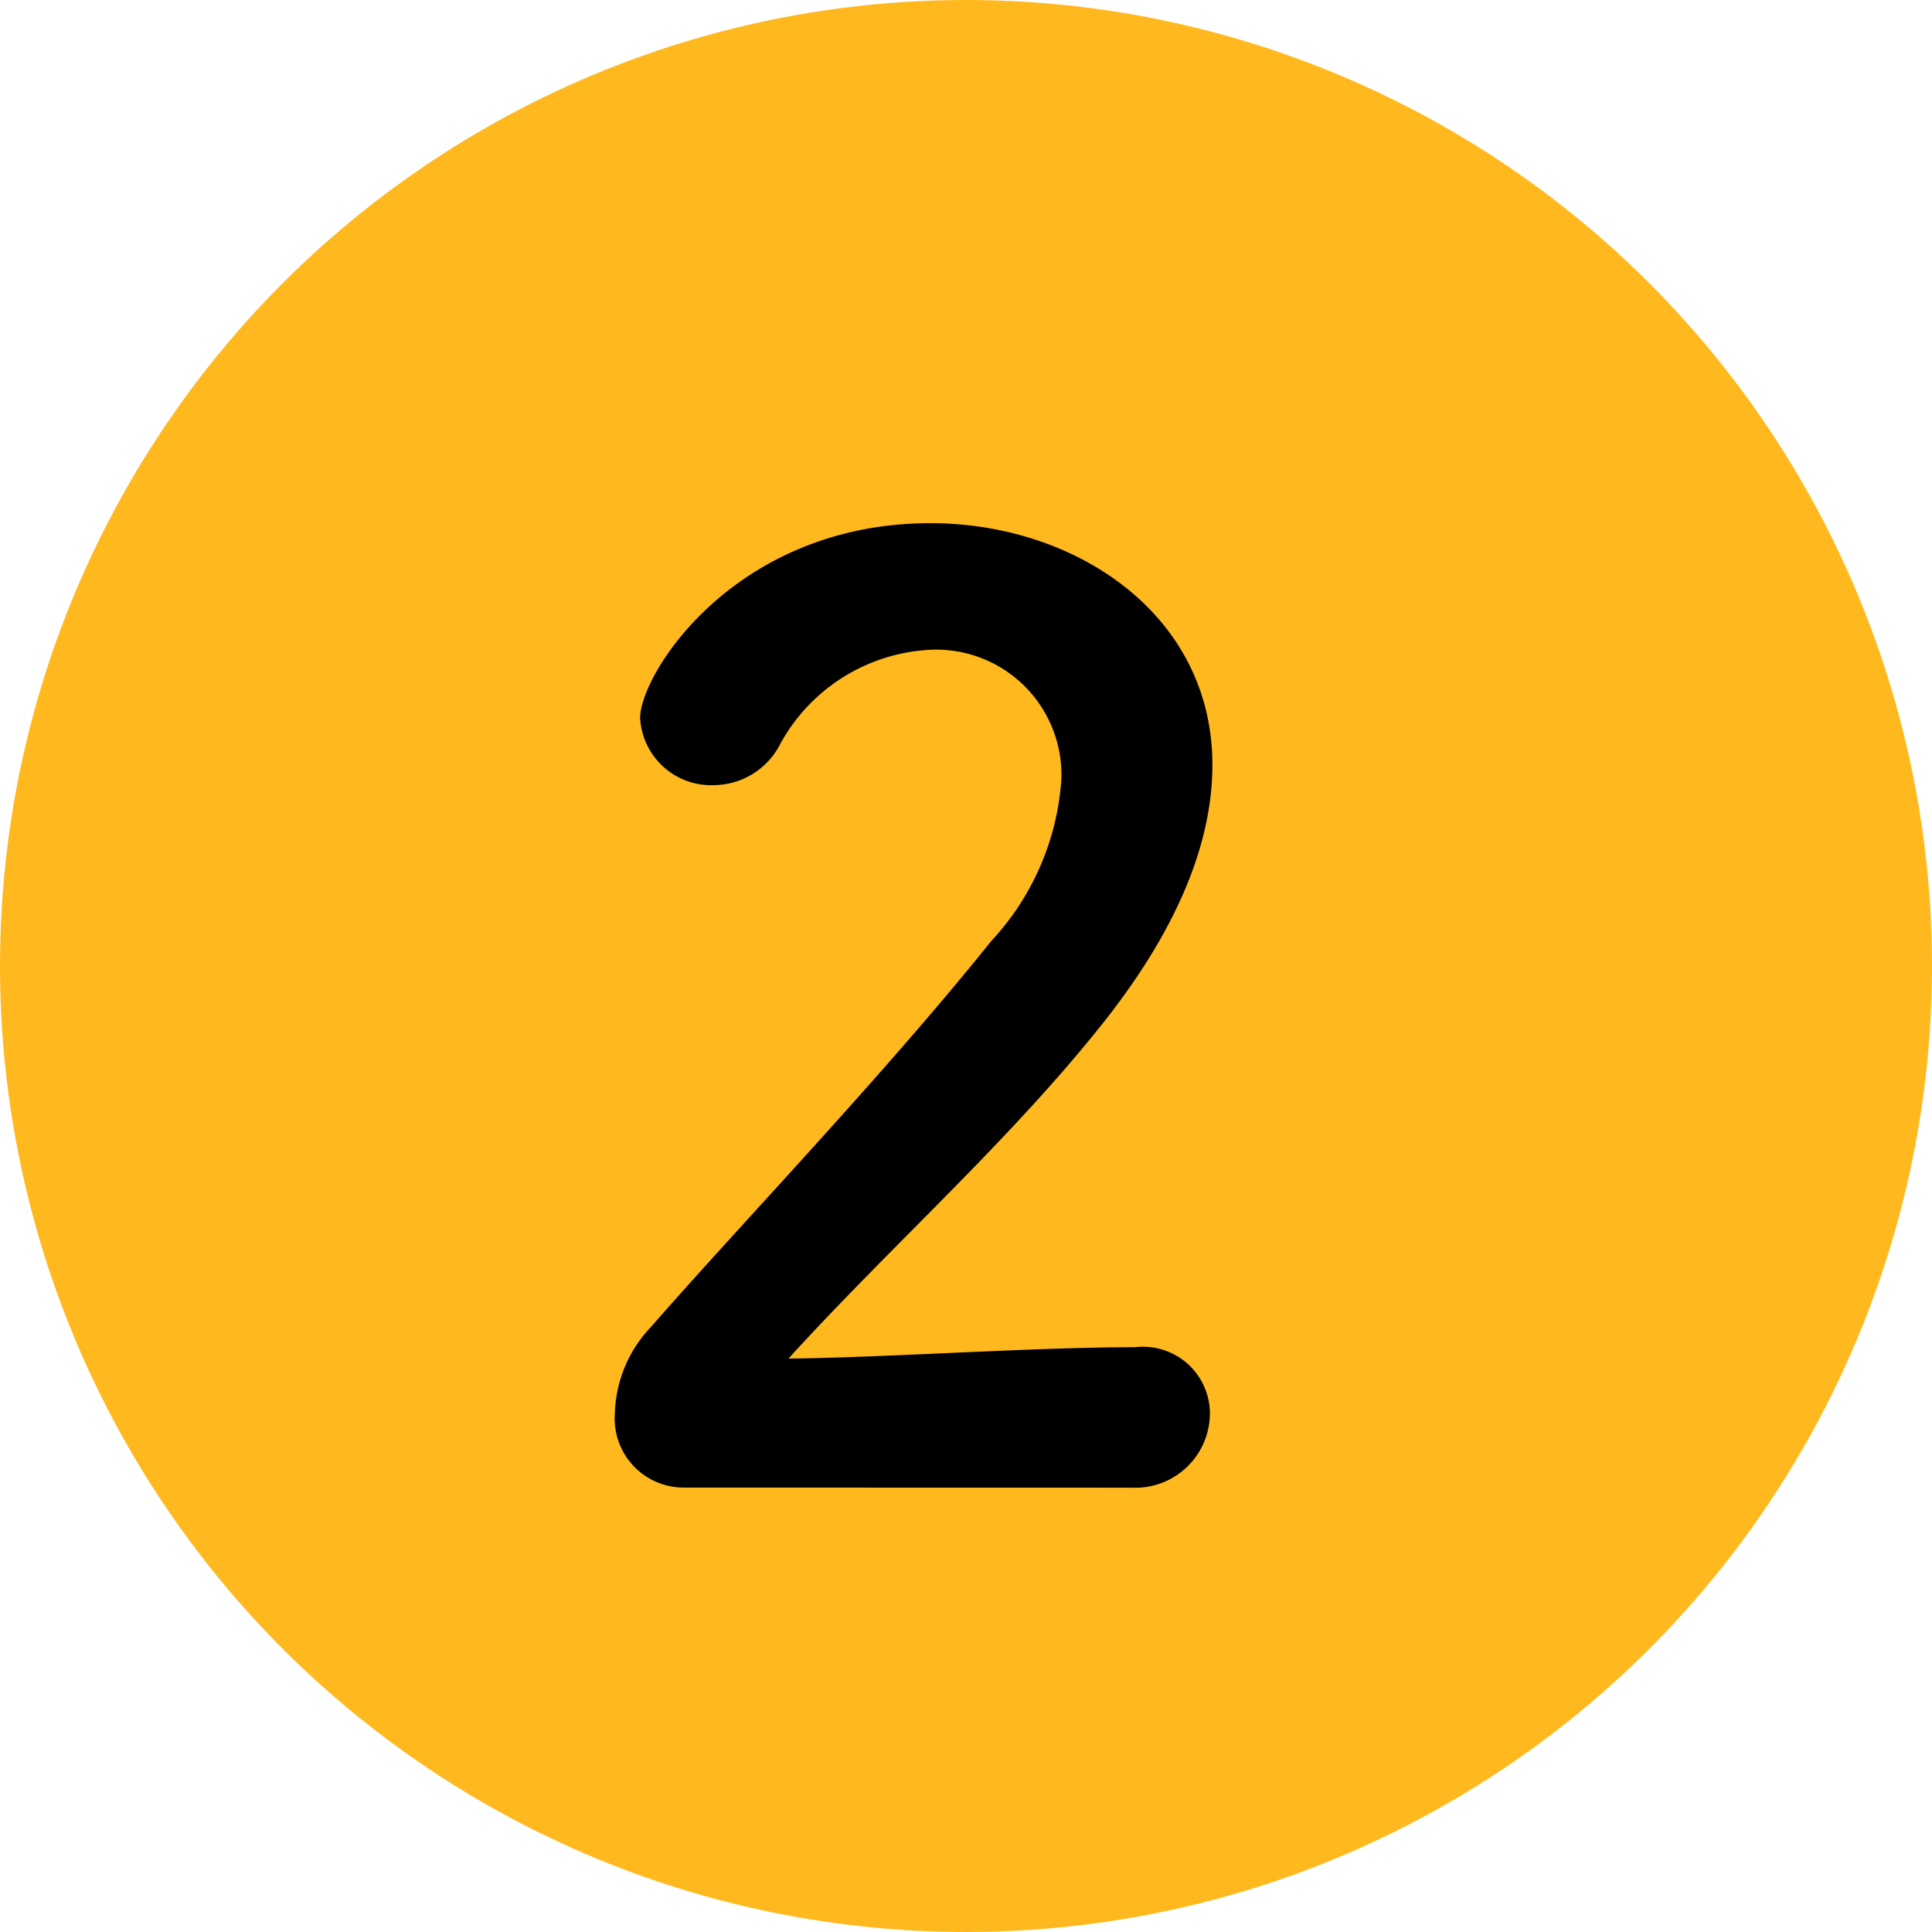
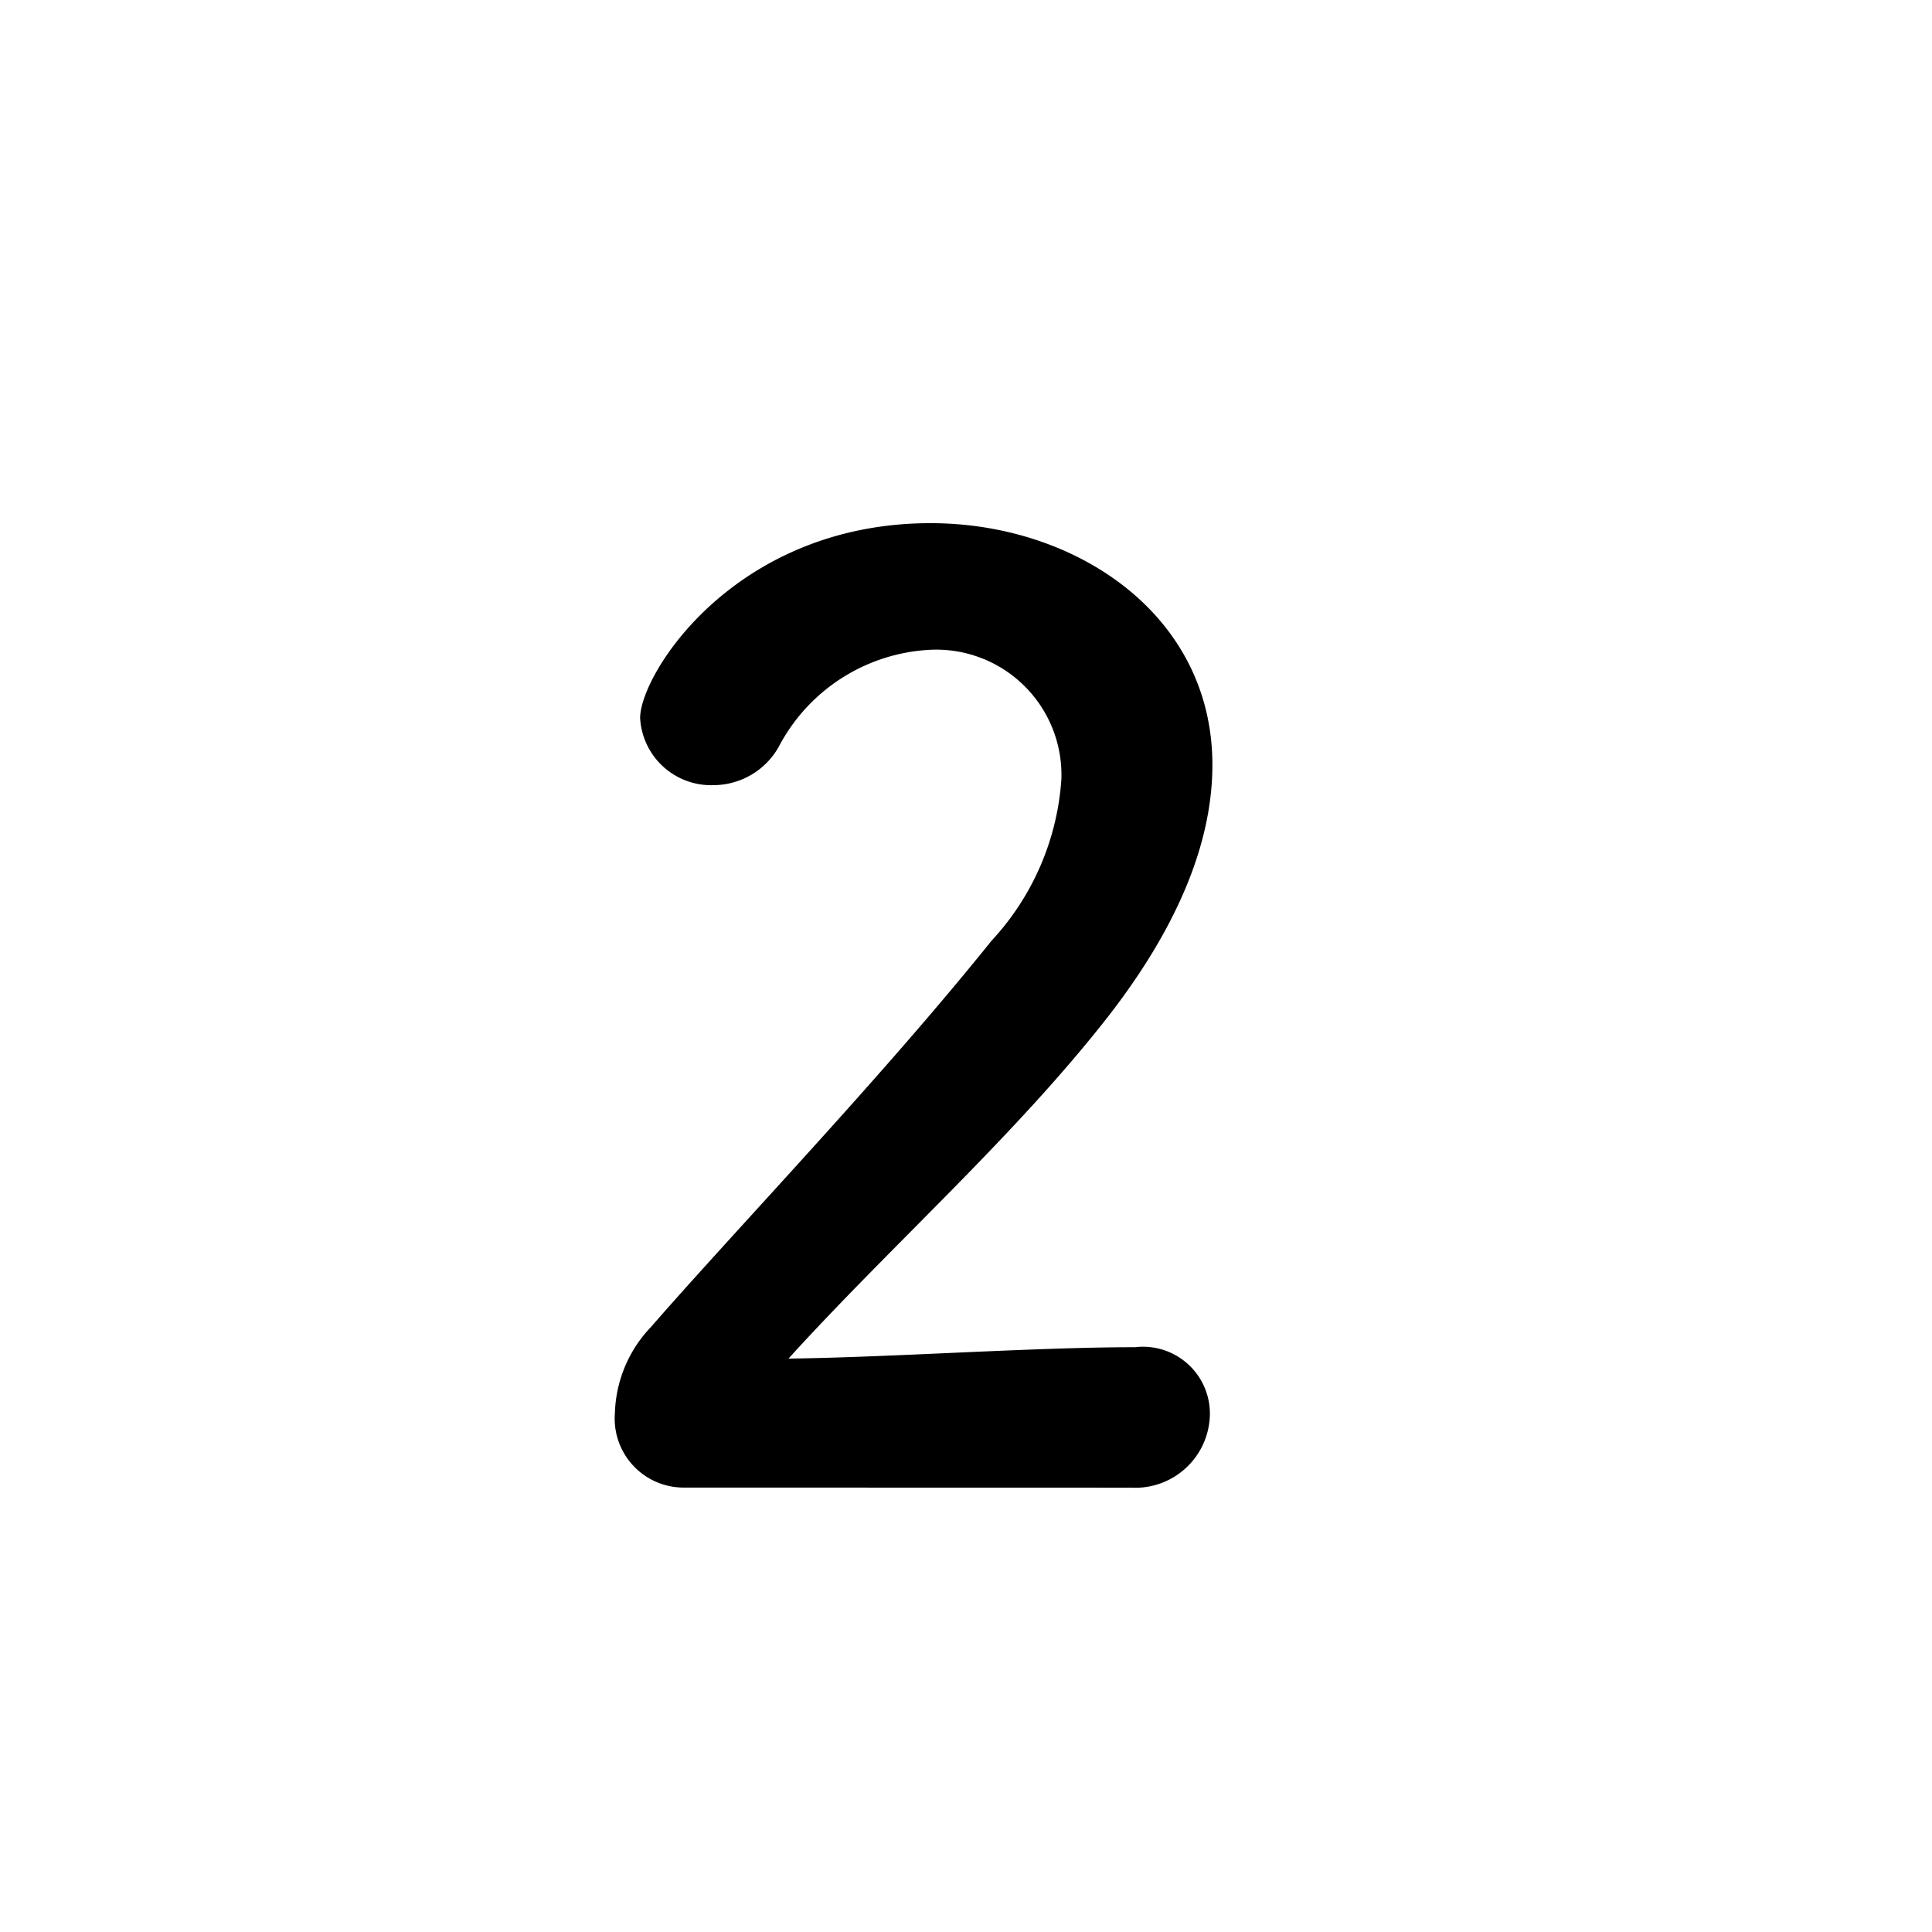
<svg xmlns="http://www.w3.org/2000/svg" viewBox="0 0 58 58">
  <defs>
    <style>.cls-1{fill:#ffb91e;}</style>
  </defs>
  <title>sec4__no2</title>
  <g id="レイヤー_2" data-name="レイヤー 2">
    <g id="テキスト">
-       <circle class="cls-1" cx="29" cy="29" r="29" />
      <path d="M20.56,44.658a2.072,2.072,0,0,1-2.1-2.242,3.9,3.9,0,0,1,1.086-2.583c2.582-2.964,6.925-7.485,10.218-11.589a7.894,7.894,0,0,0,2.1-4.863,3.761,3.761,0,0,0-3.892-3.876,5.442,5.442,0,0,0-4.6,2.926,2.258,2.258,0,0,1-1.947,1.14,2.135,2.135,0,0,1-2.208-2.014c0-1.329,2.845-5.851,8.721-5.851,4.342,0,8.459,2.736,8.459,7.257,0,2.166-.9,4.673-3.106,7.523-2.845,3.647-6.513,6.877-9.62,10.3,3.107-.038,7.336-.342,10.406-.342a2.009,2.009,0,0,1,2.245,1.975,2.24,2.24,0,0,1-2.358,2.242Z" />
    </g>
  </g>
</svg>